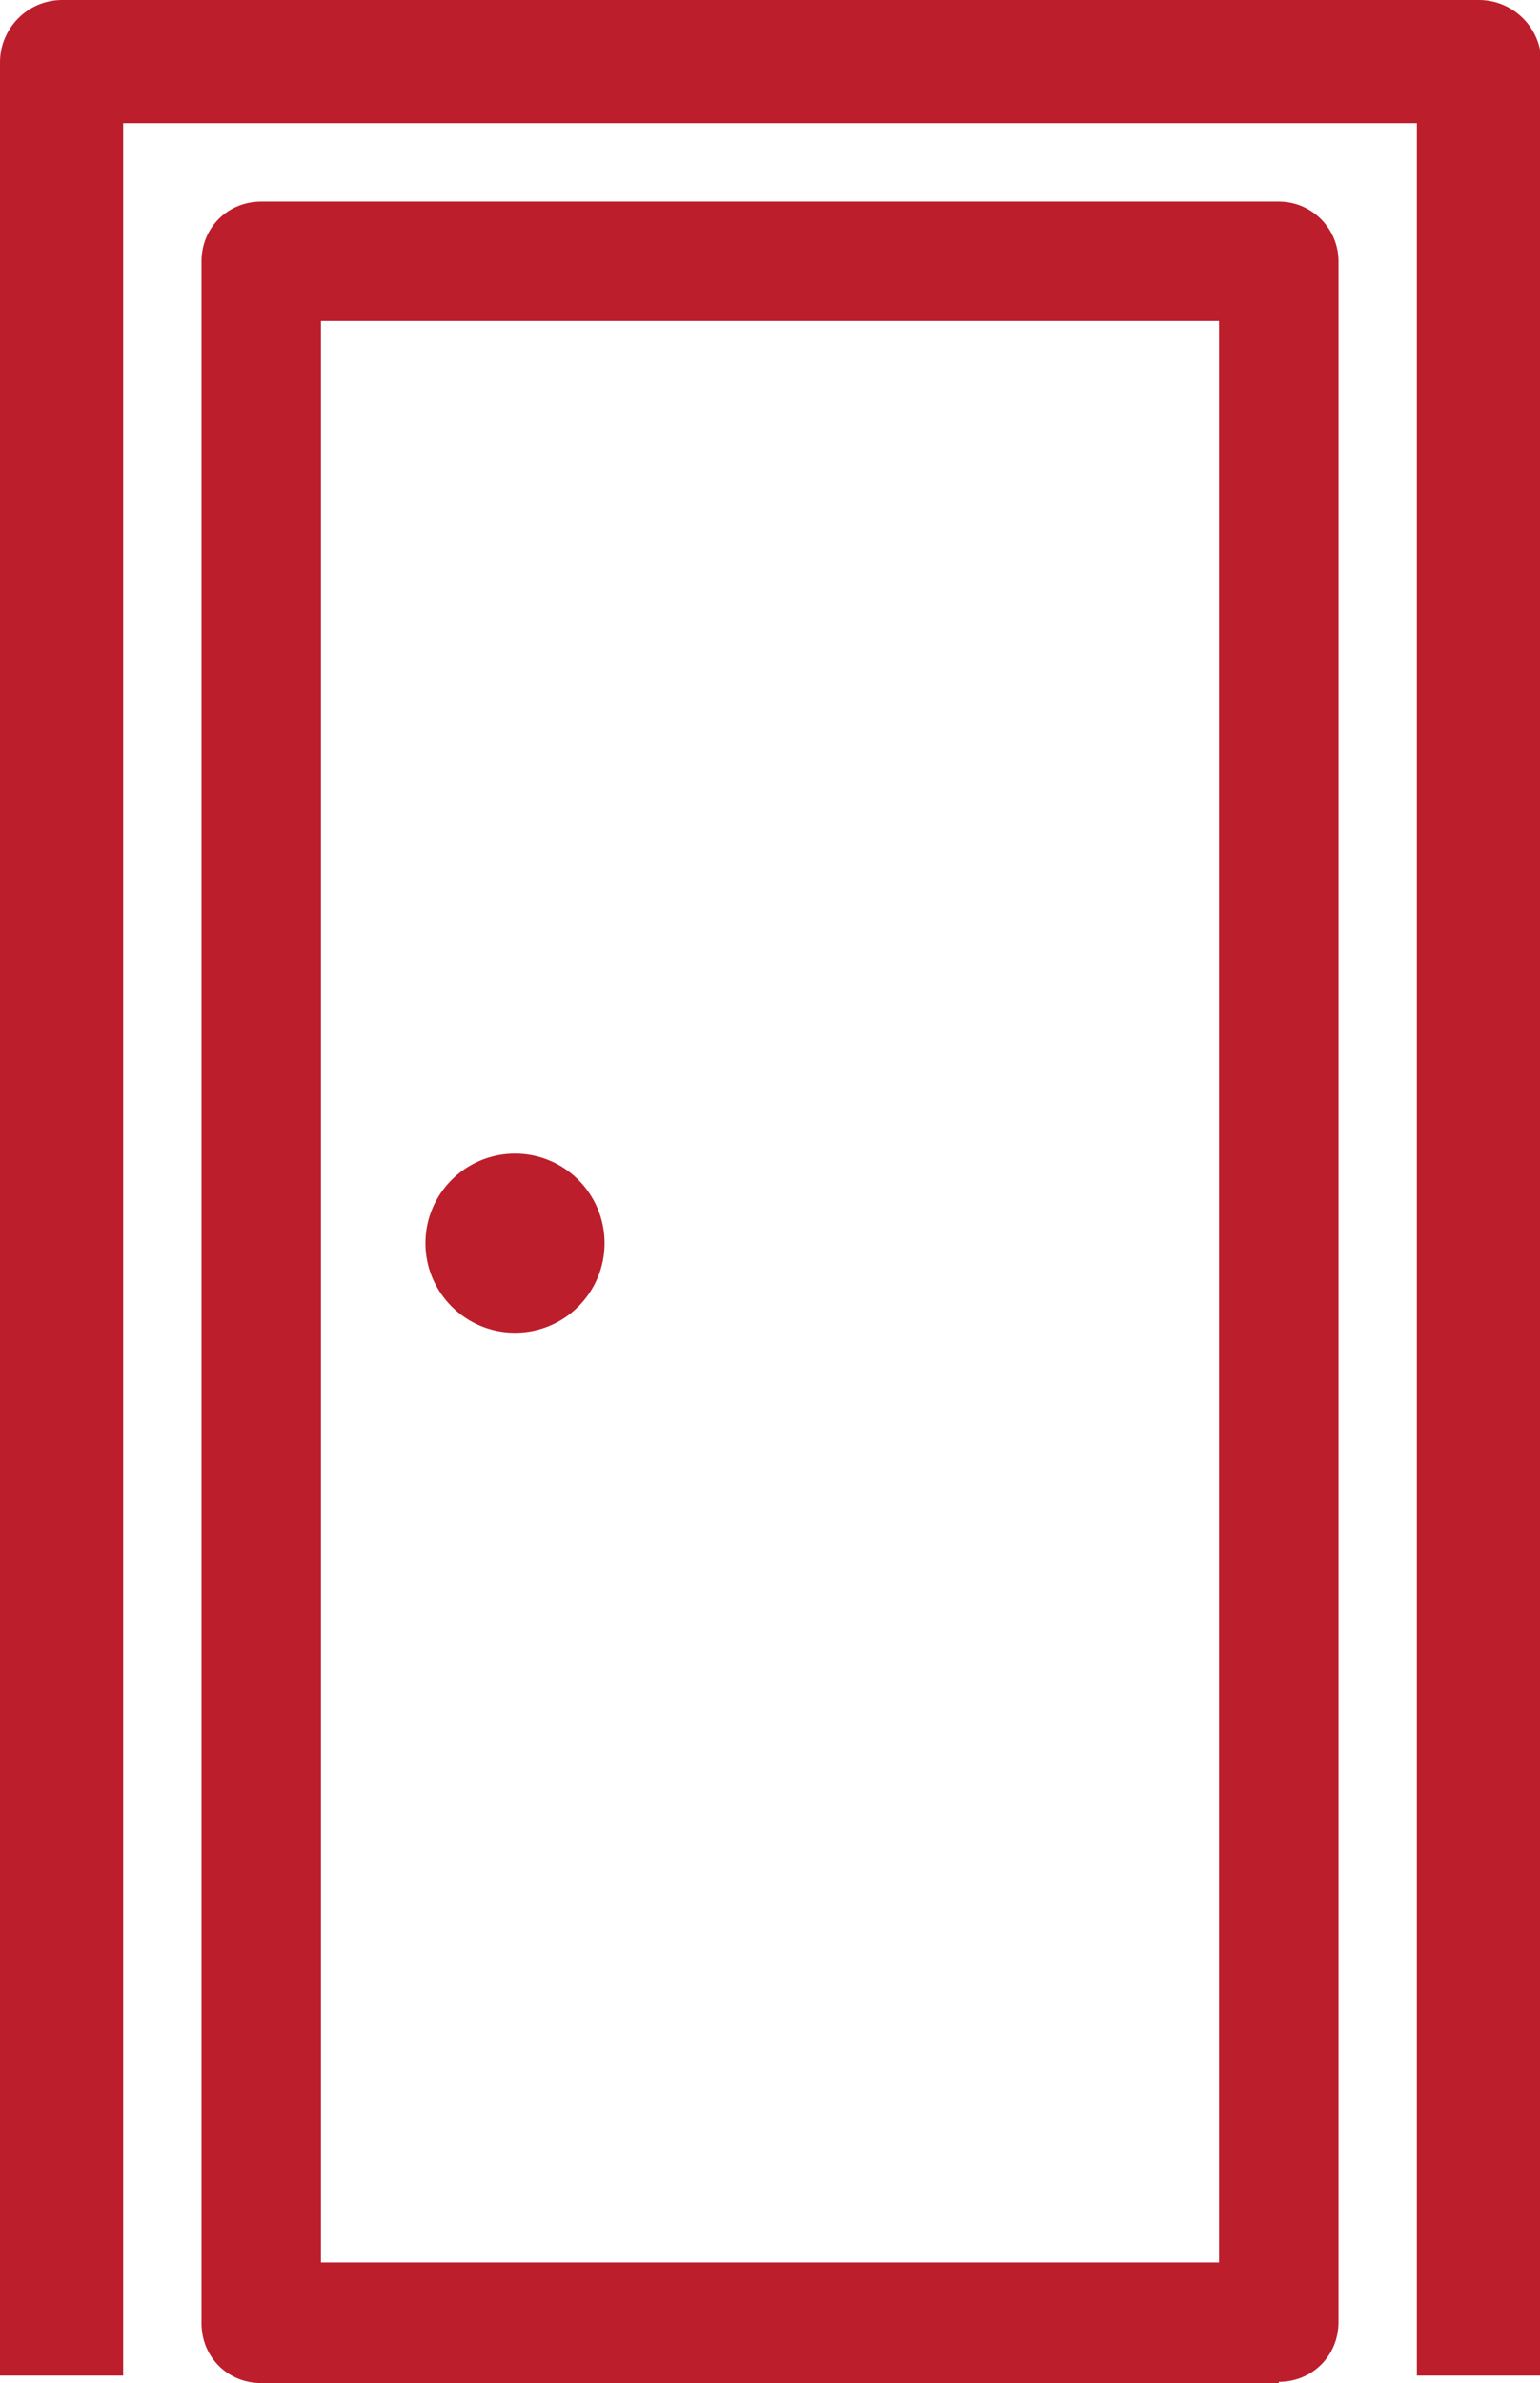
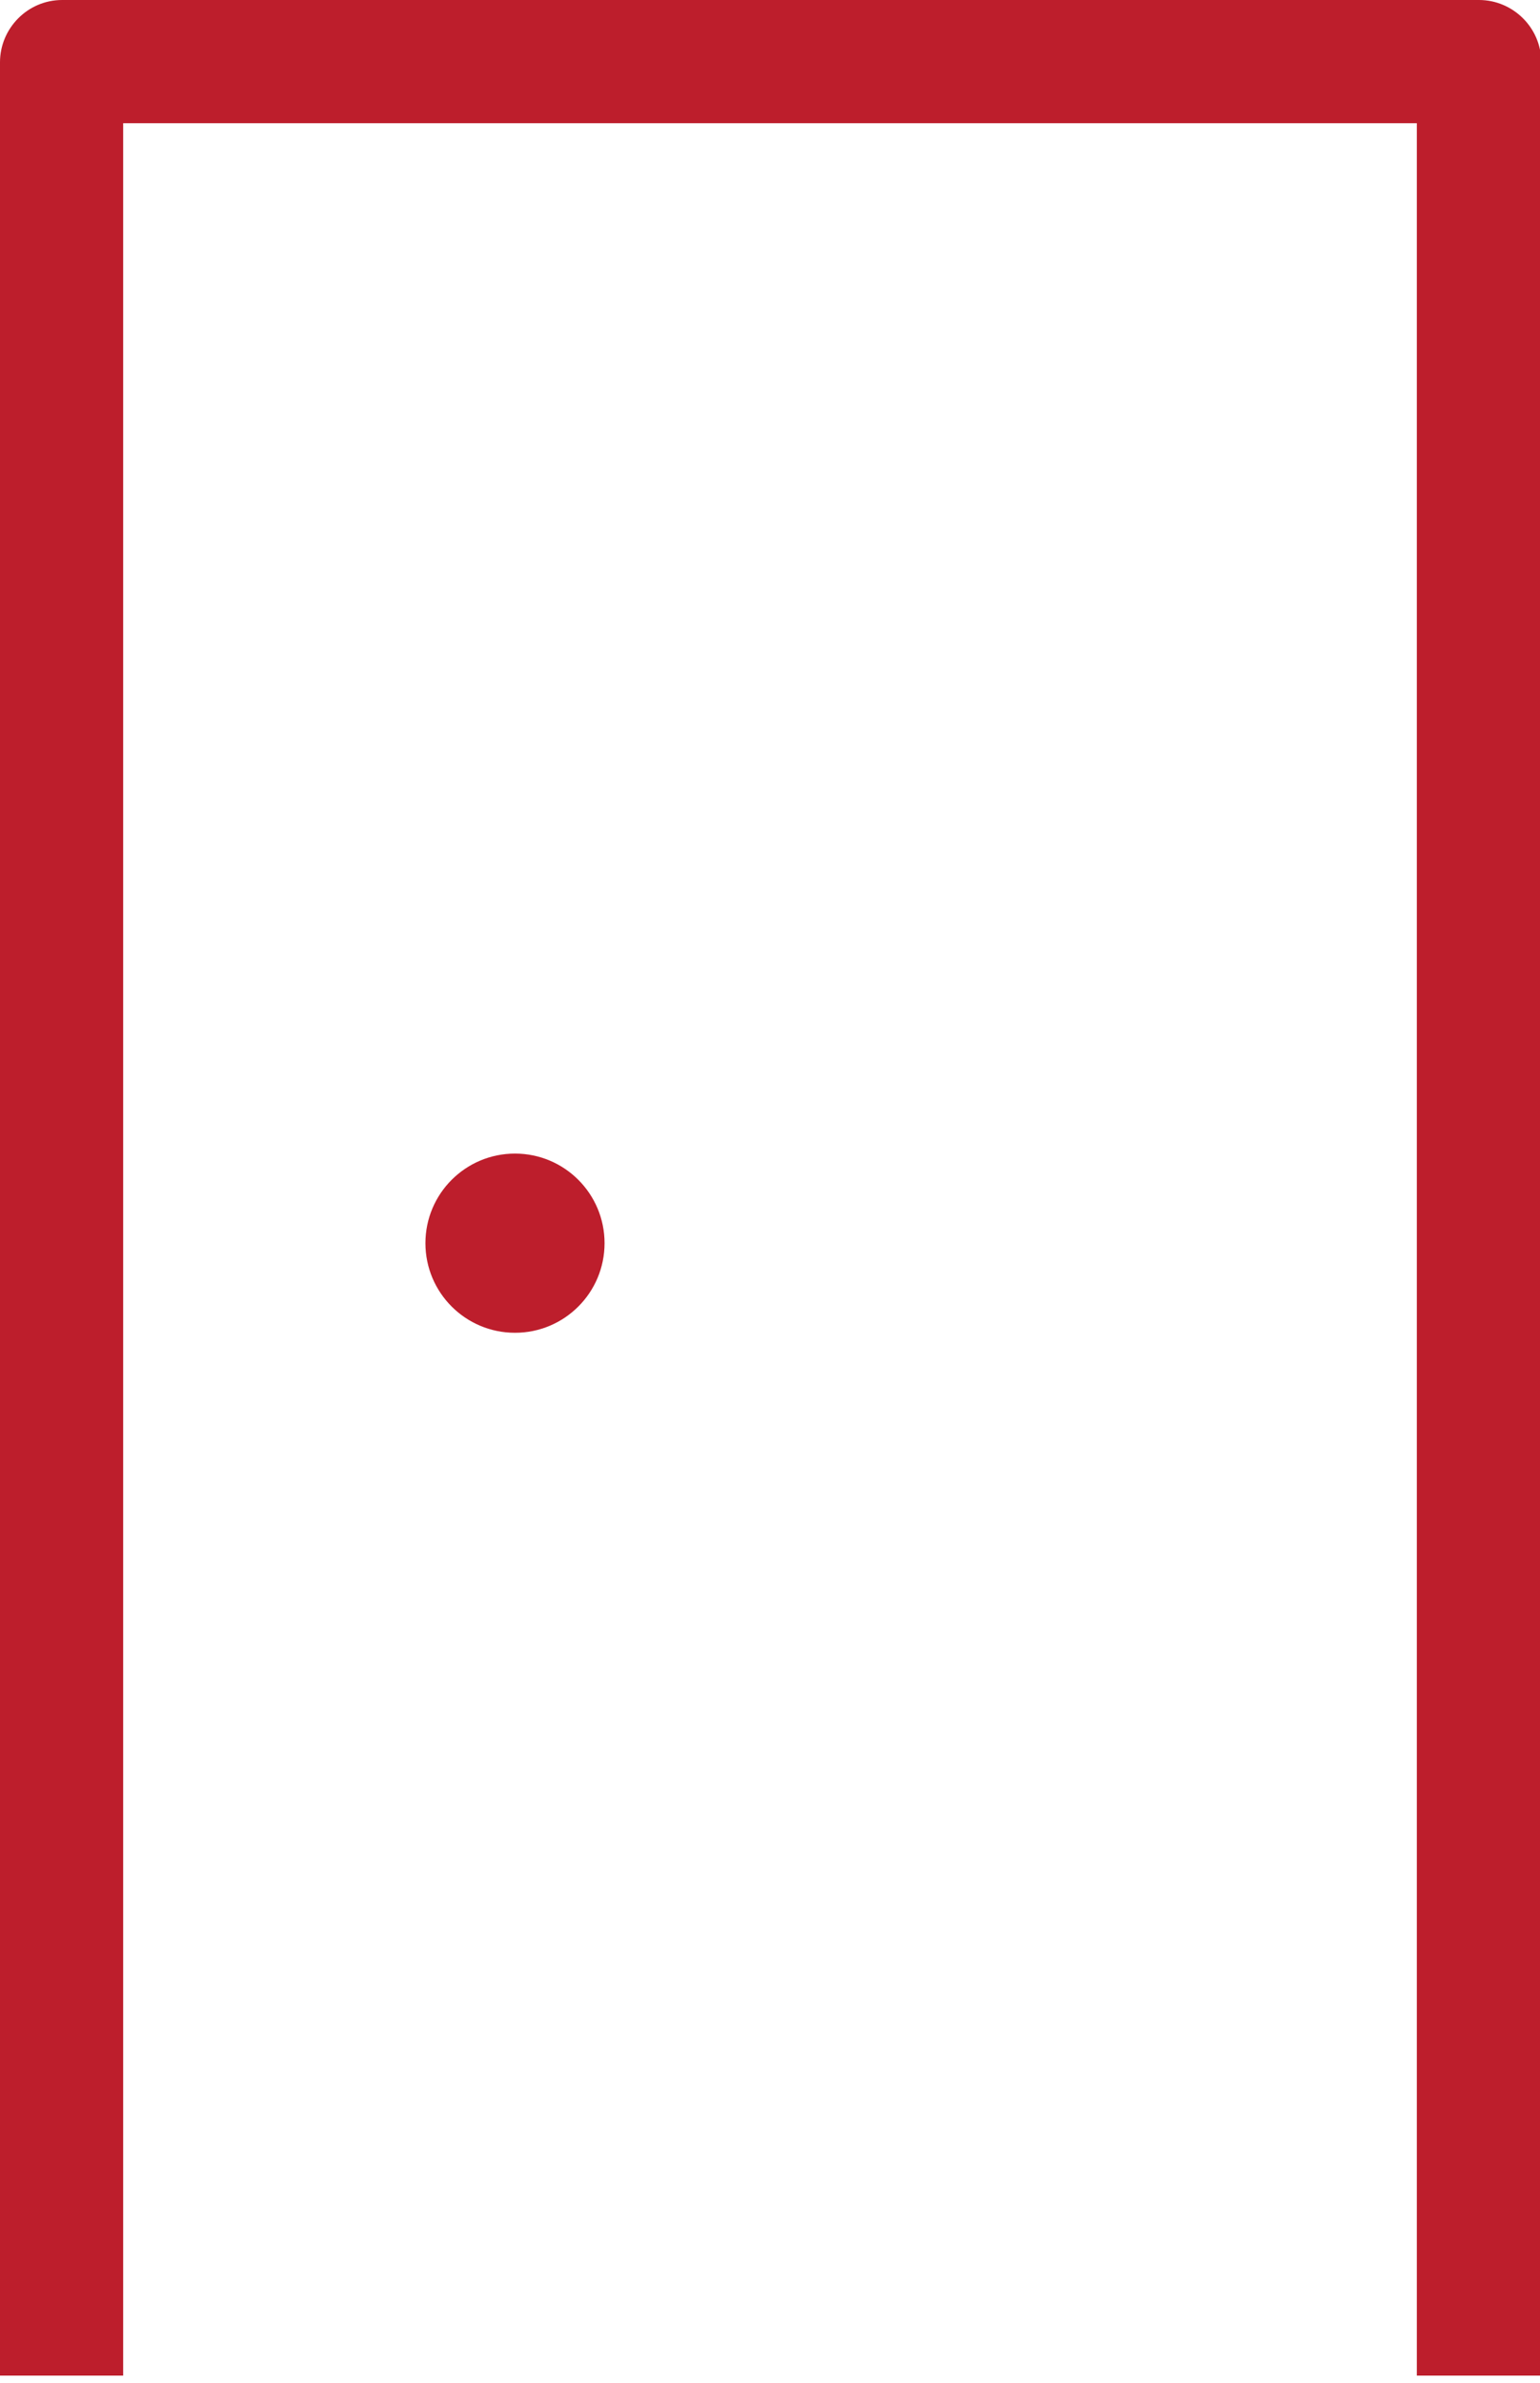
<svg xmlns="http://www.w3.org/2000/svg" id="Layer_2" data-name="Layer 2" viewBox="0 0 12.38 19.15">
  <defs>
    <style>
      .cls-1 {
        fill: #bd1e2c;
        stroke-width: 0px;
      }
    </style>
  </defs>
  <g id="Layer_2-2" data-name="Layer 2">
    <g>
      <path class="cls-1" d="M12.38,19.09h-.99V.99H.99v18.1h-.99V.5c0-.27.22-.5.5-.5h11.39c.27,0,.5.22.5.5v18.6Z" />
-       <path class="cls-1" d="M10.28,19.15H2.1c-.27,0-.48-.21-.48-.48V2.1c0-.27.21-.48.48-.48h8.18c.27,0,.48.22.48.48v16.56c0,.27-.21.48-.48.48ZM2.58,18.18h7.22V2.58H2.58v15.6Z" />
      <circle class="cls-1" cx="4.14" cy="9.99" r=".72" />
    </g>
  </g>
</svg>